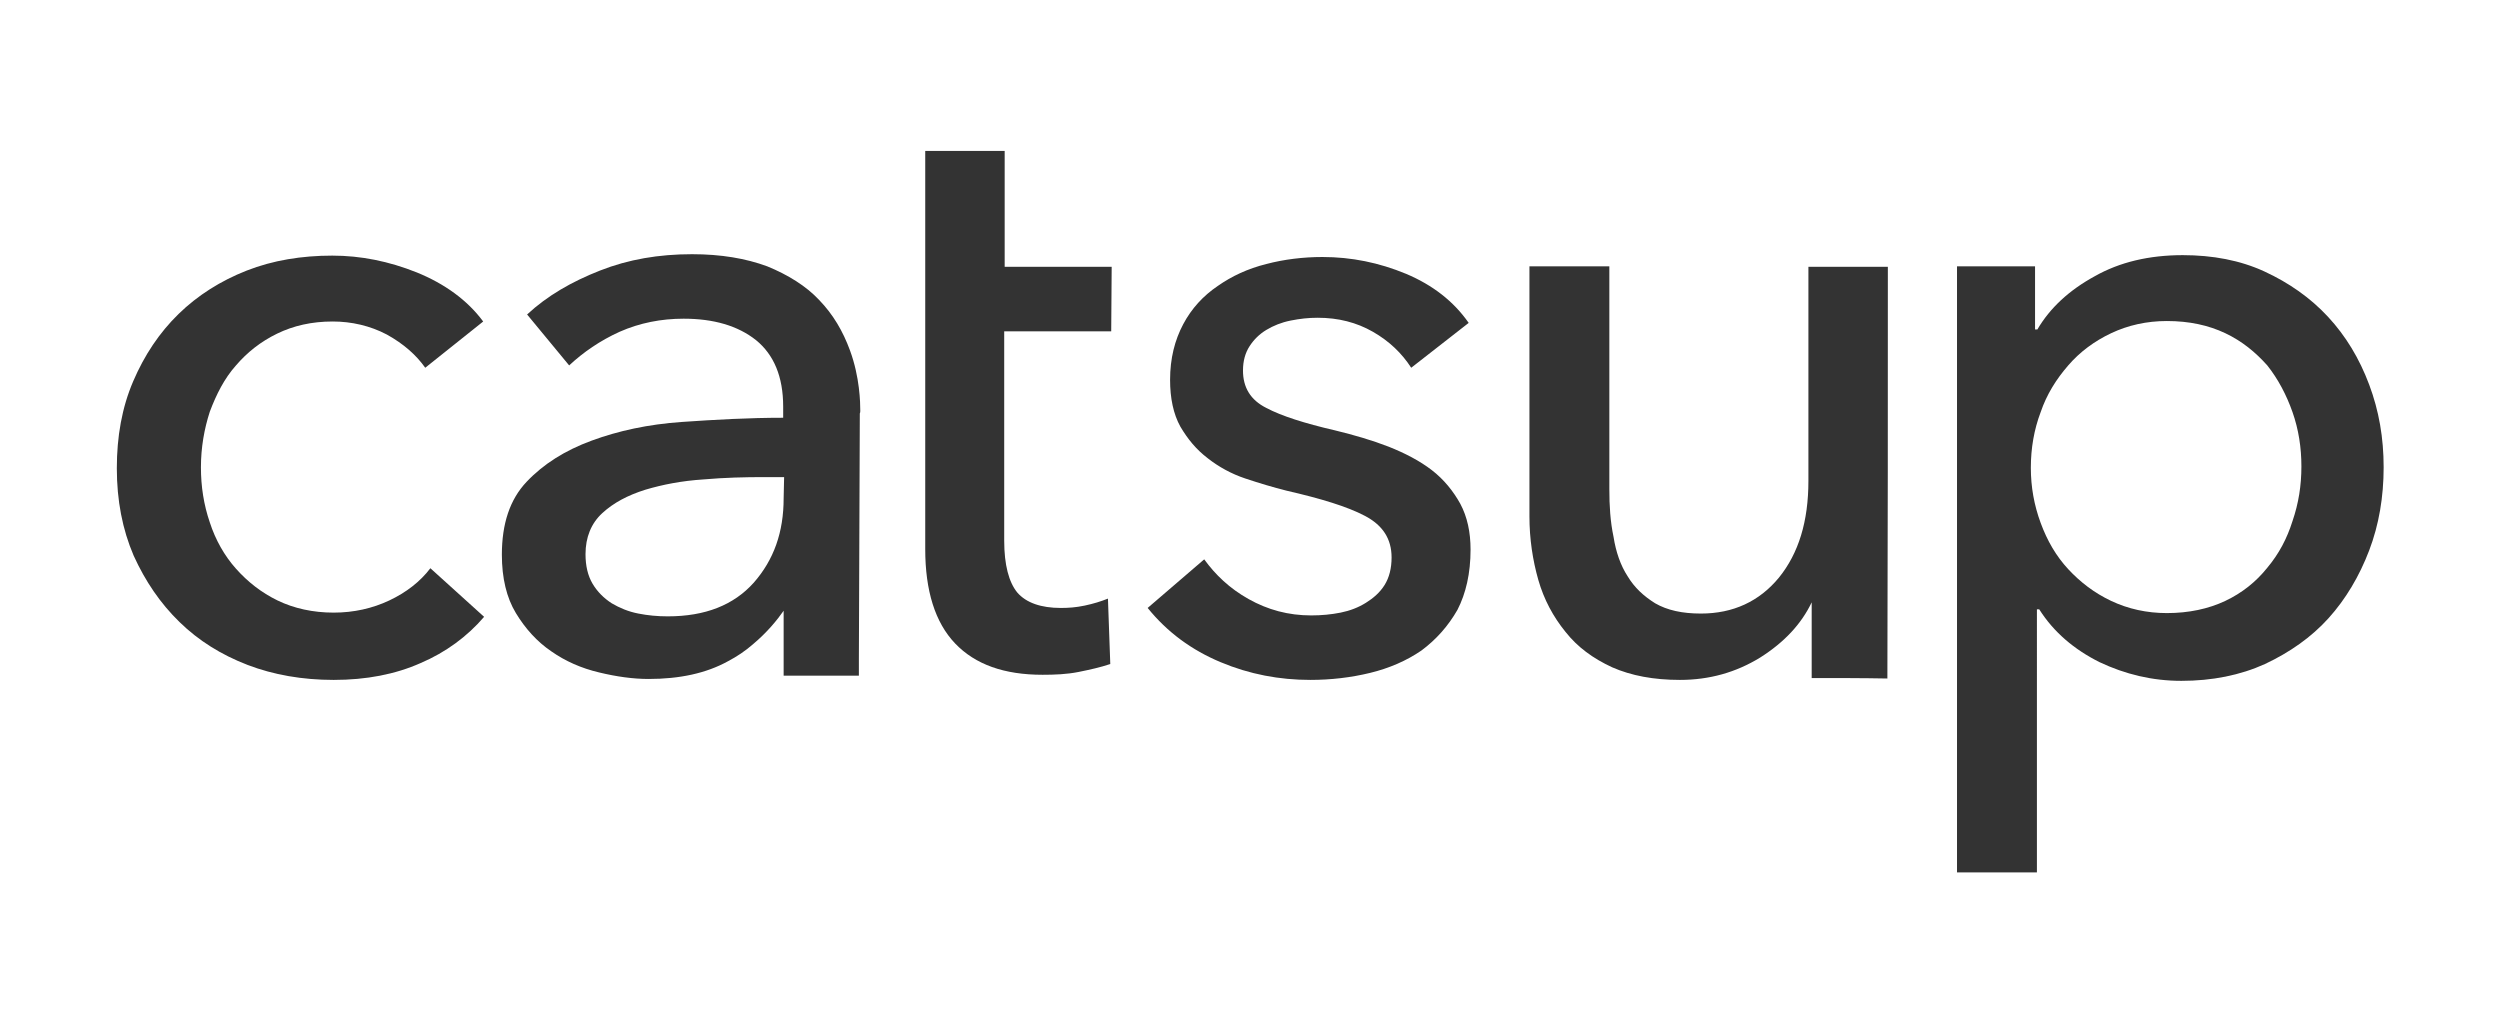
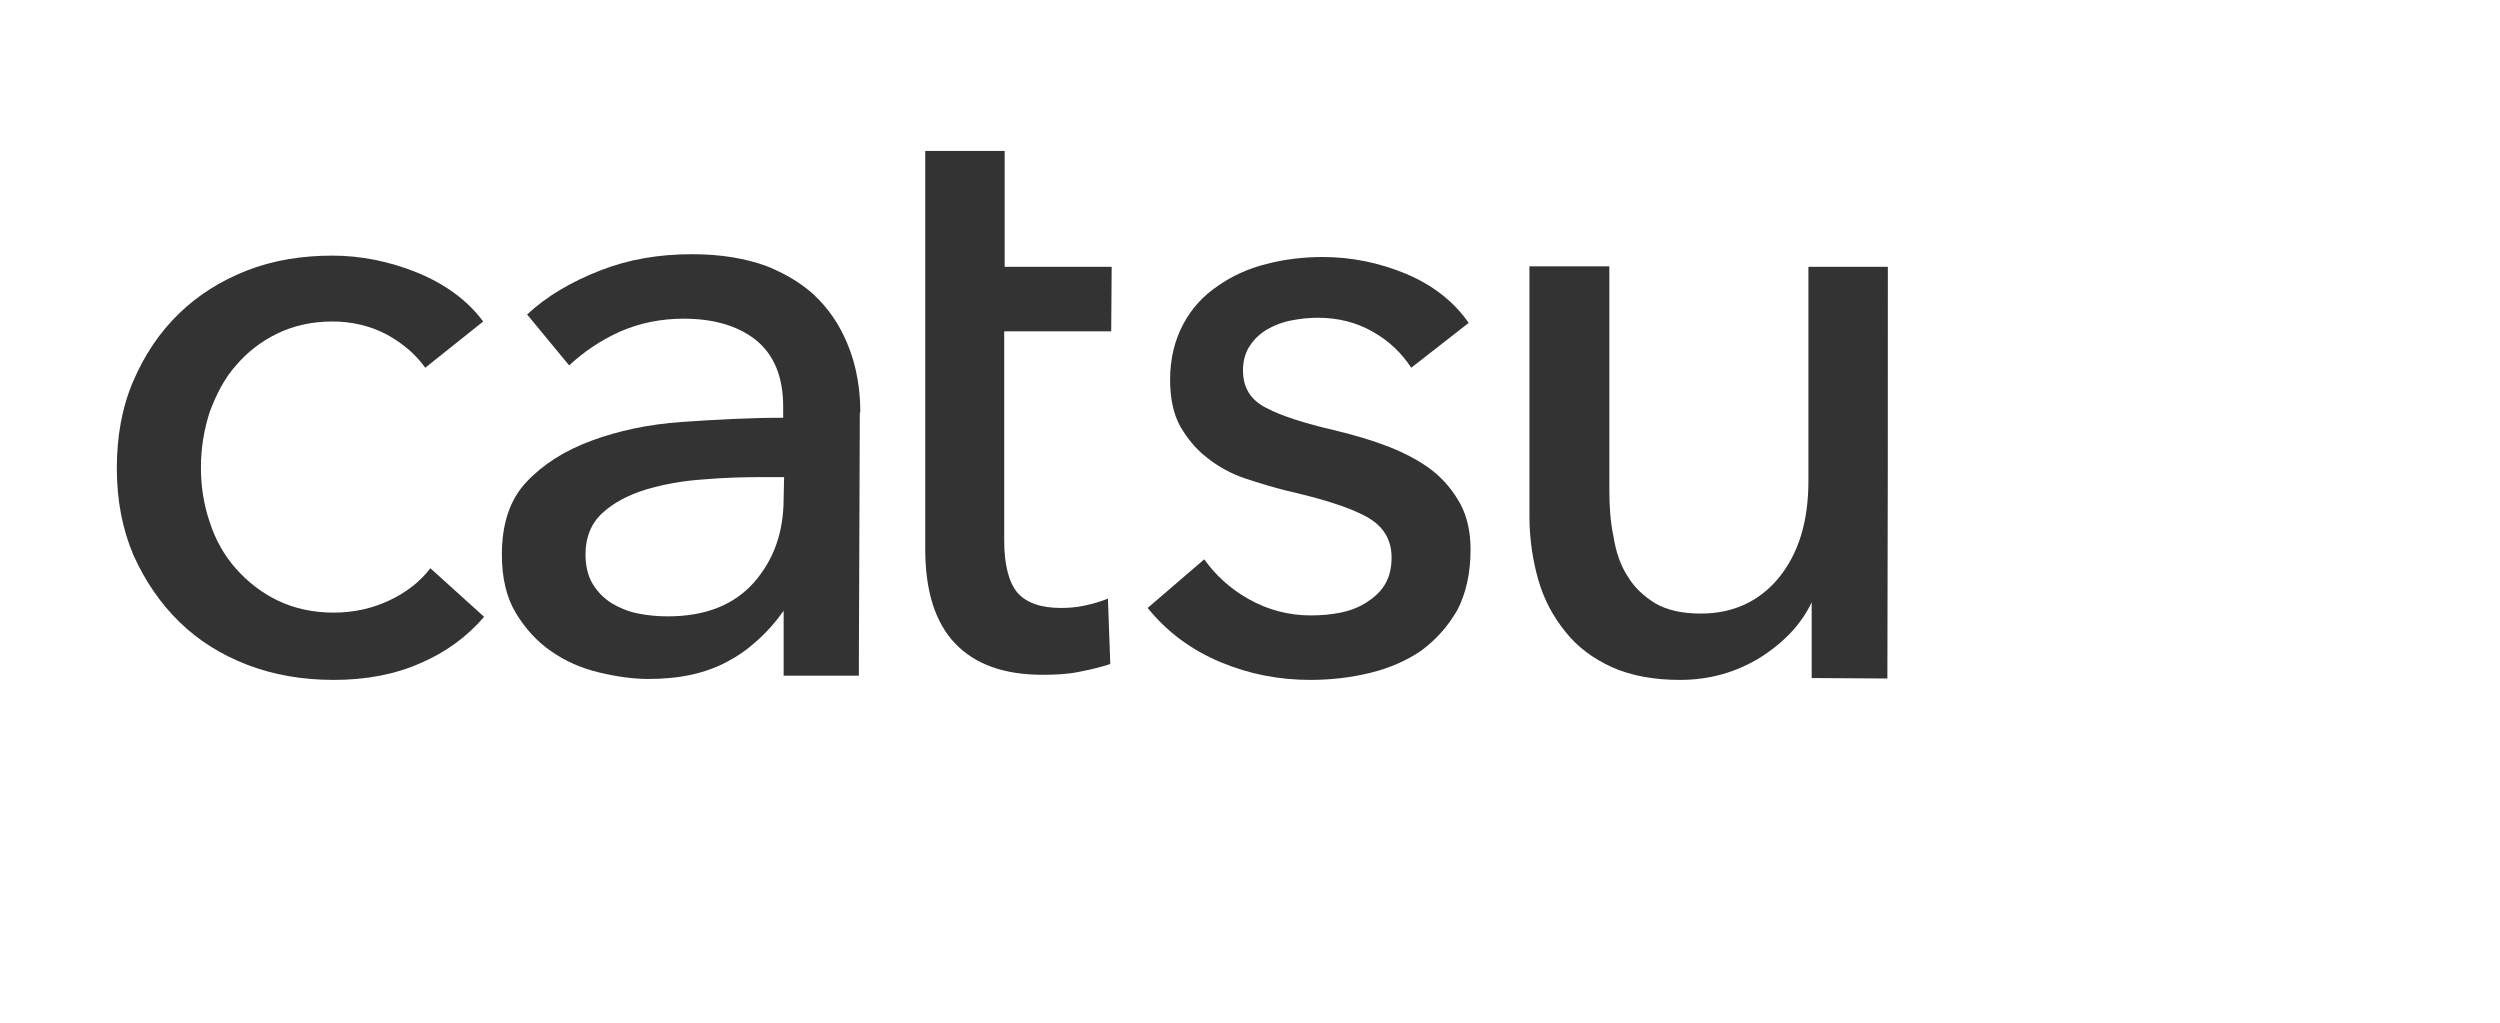
<svg xmlns="http://www.w3.org/2000/svg" version="1.1" id="Layer_1" x="0px" y="0px" viewBox="0 0 535 219" style="enable-background:new 0 0 535 219;" xml:space="preserve">
  <style type="text/css">
	.st0{fill:#333333;}
	.st1{display:none;fill:#333333;}
</style>
  <g>
    <g>
      <path class="st0" d="M91,78.7c-1.9-2.7-4.6-5.1-8.2-7.1c-3.6-1.9-7.6-2.8-11.6-2.8c-4.5,0-8.4,0.9-11.9,2.6    c-3.5,1.7-6.4,4-8.8,6.8c-2.5,2.8-4.2,6.2-5.6,9.9c-1.2,3.7-1.9,7.7-1.9,11.9c0,4.1,0.6,8,1.9,11.8c1.2,3.7,3.1,7.1,5.6,9.9    c2.5,2.8,5.4,5.1,8.9,6.8c3.5,1.7,7.6,2.6,12,2.6c4.3,0,8.3-0.9,11.9-2.6c3.6-1.7,6.6-4,8.8-6.9l11.5,10.4    c-3.6,4.2-8.2,7.6-13.6,9.9c-5.4,2.4-11.6,3.6-18.6,3.6c-6.7,0-12.9-1.1-18.4-3.2c-5.7-2.2-10.5-5.2-14.6-9.2    c-4.1-4-7.3-8.7-9.8-14.2c-2.4-5.6-3.6-11.8-3.6-18.7c0-6.8,1.1-13,3.5-18.6c2.4-5.6,5.6-10.4,9.7-14.4c4.1-4,9-7.1,14.6-9.3    s11.8-3.2,18.3-3.2c6.1,0,12.1,1.2,18.1,3.6c5.9,2.4,10.8,5.9,14.2,10.5L91,78.7z" />
      <path class="st0" d="M237.8,70.9h-22.9v44.8c0,5.2,1,8.9,2.8,11.1c1.9,2.2,5.1,3.3,9.3,3.3c1.6,0,3.2-0.1,5.1-0.5    c1.9-0.4,3.5-0.9,5-1.5l0.5,14c-2.1,0.7-4.3,1.2-6.8,1.7c-2.5,0.5-5.1,0.6-7.7,0.6c-8.2,0-14.4-2.2-18.7-6.7    c-4.3-4.5-6.4-11.3-6.4-20.2V71.1c0-4.7,0-9.3,0-14V32.3h17v24.8h22.9L237.8,70.9L237.8,70.9z" />
      <path class="st0" d="M302,78.7c-2-3.1-4.7-5.7-8.2-7.7c-3.5-2-7.4-3-11.8-3c-2,0-3.8,0.2-5.8,0.6c-2,0.4-3.7,1.1-5.2,2    s-2.7,2.1-3.6,3.5c-0.9,1.4-1.4,3.1-1.4,5.2c0,3.6,1.6,6.3,5,8c3.2,1.7,8.2,3.3,14.7,4.8c4.1,1,7.9,2.1,11.5,3.5    c3.5,1.4,6.6,3,9.2,5s4.6,4.5,6.1,7.2c1.5,2.8,2.2,6.1,2.2,9.8c0,5.1-1,9.4-2.8,12.9c-2,3.5-4.6,6.4-7.7,8.7    c-3.2,2.2-6.9,3.8-11,4.8c-4.1,1-8.4,1.5-12.8,1.5c-6.6,0-13-1.2-19.2-3.8c-6.2-2.6-11.4-6.4-15.6-11.6l12.1-10.4    c2.4,3.3,5.4,6.2,9.5,8.5s8.5,3.5,13.4,3.5c2.2,0,4.3-0.2,6.3-0.6c2-0.4,3.8-1.1,5.4-2.1c1.6-1,3-2.2,4-3.8c1-1.6,1.5-3.6,1.5-5.9    c0-4-1.9-6.9-5.7-8.9c-3.8-2-9.4-3.7-16.8-5.4c-2.8-0.7-5.8-1.6-8.8-2.6c-3-1-5.7-2.5-8-4.3c-2.5-1.9-4.3-4.1-5.9-6.8    c-1.5-2.7-2.2-6.1-2.2-10c0-4.6,1-8.5,2.8-11.9s4.3-6.1,7.4-8.2c3-2.1,6.4-3.7,10.4-4.7c3.8-1,7.9-1.5,12-1.5    c6.2,0,12.1,1.2,17.9,3.6c5.7,2.4,10.2,5.9,13.4,10.5L302,78.7z" />
-       <path class="st0" d="M387.7,145.1c0-5.4,0-10.8,0-16.2c-2.2,4.6-5.8,8.5-11,11.8c-5.2,3.2-10.9,4.8-17.2,4.8    c-5.6,0-10.4-0.9-14.5-2.7c-4.1-1.9-7.4-4.3-10-7.6c-2.6-3.2-4.6-6.9-5.8-11.1c-1.2-4.2-1.9-8.8-1.9-13.6V57h17.1v47.7    c0,3.5,0.2,6.9,0.9,10.2c0.5,3.2,1.5,6.1,3,8.4c1.5,2.5,3.5,4.3,5.9,5.8c2.6,1.5,5.8,2.2,9.8,2.2c6.9,0,12.5-2.6,16.7-7.7    c4.2-5.2,6.3-12,6.3-20.7V57.1H404c0,29.3,0,58.8-0.1,88.1C398.7,145.1,393.1,145.1,387.7,145.1z" />
-       <path class="st0" d="M435.9,186.7h-17.1V57h16.7v13.5h0.5c2.7-4.6,6.8-8.4,12.3-11.4c5.3-3,11.6-4.5,18.8-4.5    c6.4,0,12.3,1.1,17.5,3.5s9.8,5.6,13.6,9.7c3.8,4.1,6.7,8.9,8.8,14.5c2.1,5.6,3.1,11.4,3.1,17.7c0,6.3-1,12.3-3.1,17.8    s-5,10.4-8.7,14.5c-3.7,4.1-8.3,7.3-13.6,9.8c-5.3,2.4-11.3,3.6-17.9,3.6c-6.2,0-12-1.4-17.5-4c-5.4-2.7-9.8-6.4-12.9-11.3h-0.5    V186.7z M492.5,99.8c0-4-0.6-7.9-1.9-11.6s-3.1-7.1-5.4-10c-2.5-2.8-5.4-5.2-9-6.9c-3.6-1.7-7.7-2.6-12.5-2.6    c-4.3,0-8.3,0.9-11.9,2.6c-3.6,1.7-6.7,4-9.2,6.9c-2.6,3-4.6,6.2-5.9,10c-1.4,3.7-2.1,7.7-2.1,11.9c0,4.1,0.7,8,2.1,11.8    s3.3,7.1,5.9,9.9c2.6,2.8,5.6,5.1,9.2,6.8c3.6,1.7,7.6,2.6,11.9,2.6c4.7,0,8.9-0.9,12.5-2.6c3.6-1.7,6.6-4.1,9-7.1    c2.5-3,4.2-6.2,5.4-10C491.9,107.7,492.5,103.9,492.5,99.8z" />
+       <path class="st0" d="M387.7,145.1c0-5.4,0-10.8,0-16.2c-2.2,4.6-5.8,8.5-11,11.8c-5.2,3.2-10.9,4.8-17.2,4.8    c-5.6,0-10.4-0.9-14.5-2.7c-4.1-1.9-7.4-4.3-10-7.6c-2.6-3.2-4.6-6.9-5.8-11.1c-1.2-4.2-1.9-8.8-1.9-13.6V57h17.1v47.7    c0,3.5,0.2,6.9,0.9,10.2c0.5,3.2,1.5,6.1,3,8.4c1.5,2.5,3.5,4.3,5.9,5.8c2.6,1.5,5.8,2.2,9.8,2.2c6.9,0,12.5-2.6,16.7-7.7    c4.2-5.2,6.3-12,6.3-20.7V57.1H404c0,29.3,0,58.8-0.1,88.1z" />
      <g>
        <path class="st0" d="M184.1,87.9c0-1.7-0.1-7.2-2.2-12.9c-1.5-4.1-3.6-7.7-6.6-10.8c-2.8-3-6.7-5.4-11.1-7.2     c-4.6-1.7-9.9-2.6-16.1-2.6c-7.1,0-13.6,1.1-19.7,3.5c-6.1,2.4-11.3,5.4-15.6,9.4l9,10.9c3-2.8,6.6-5.3,10.8-7.2     c4.3-1.9,8.9-2.8,13.7-2.8c6.4,0,11.6,1.5,15.5,4.6c3.8,3.1,5.8,7.8,5.8,14.2v2.4c-7.3,0-14.5,0.4-21.7,0.9s-13.6,1.9-19.3,4     s-10.3,5-13.9,8.8s-5.3,9-5.3,15.6c0,5,1,9.2,3,12.5c2,3.3,4.5,6.1,7.6,8.2c3,2.1,6.4,3.6,10.2,4.5c3.7,0.9,7.3,1.4,10.6,1.4     c6.6,0,12.3-1.2,17-3.8c1.9-1,3.7-2.2,5.3-3.6c3.1-2.6,5.2-5.2,6.6-7.2c0,3.3,0,6.7,0,10.2l0,0v3c0,0.2,0,0.4,0,0.6l0,0v0.1h0.4     h0.1c0.1,0,0.2,0,0.4,0h15.2v-3.6c0.1-23.5,0.2-49.1,0.2-52.5C184.1,88.3,184.1,88.1,184.1,87.9z M167.7,106.6     c0,7.3-2.1,13.2-6.4,18.1c-4.3,4.8-10.4,7.2-18.4,7.2c-2.2,0-4.3-0.2-6.3-0.6c-2.1-0.4-4-1.2-5.7-2.2c-1.7-1.1-3.1-2.5-4.1-4.2     s-1.5-3.8-1.5-6.3c0-3.6,1.2-6.6,3.6-8.8c2.4-2.2,5.4-3.8,9.2-5c3.7-1.1,7.8-1.9,12.4-2.2c4.6-0.4,8.9-0.5,13.1-0.5h4.2     L167.7,106.6L167.7,106.6z" />
        <path class="st1" d="M150.4,102.5c-4.6,0.4-8.7,1.1-12.4,2.2c-3.7,1.1-6.8,2.7-9.2,5s-3.6,5.1-3.6,8.8c0,2.6,0.5,4.7,1.5,6.3     c1,1.7,2.4,3.1,4.1,4.2c1.7,1.1,3.6,1.9,5.7,2.2c2.1,0.4,4.2,0.6,6.3,0.6c8,0,14.1-2.4,18.4-7.2c4.3-4.8,6.4-10.8,6.4-18.1V102     h-4.2C159.3,102,154.9,102.1,150.4,102.5z" />
      </g>
    </g>
  </g>
</svg>